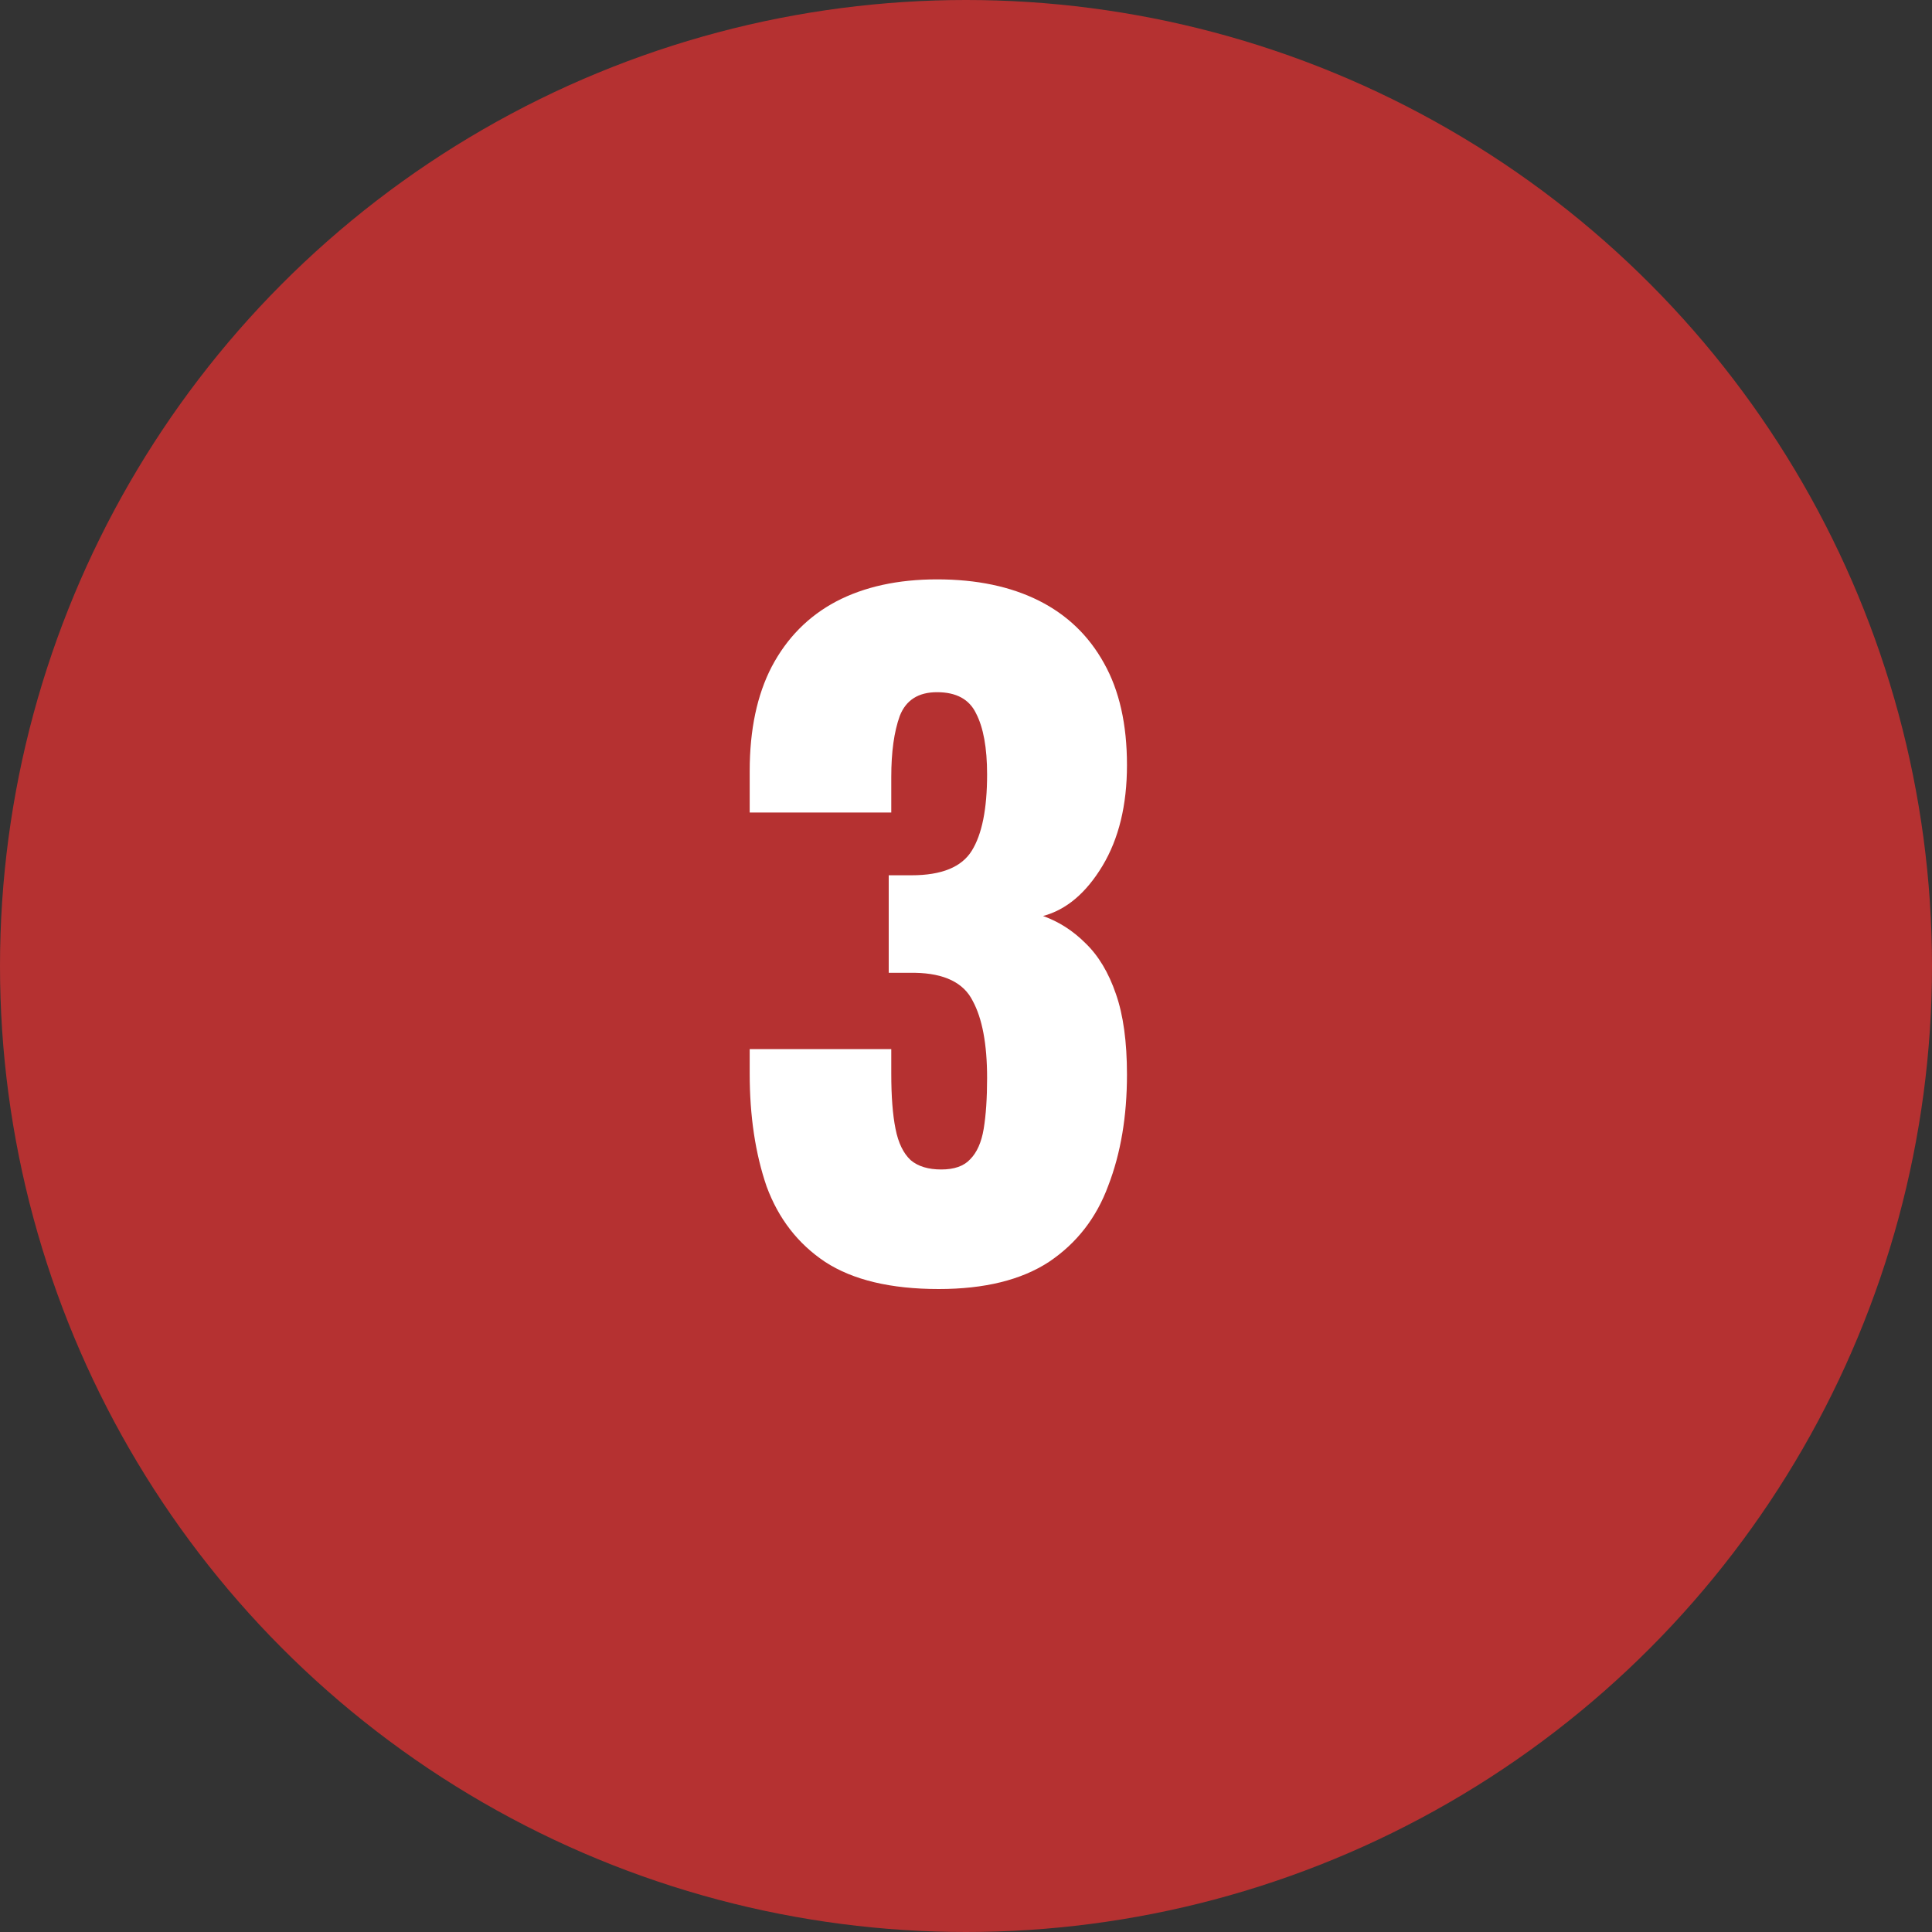
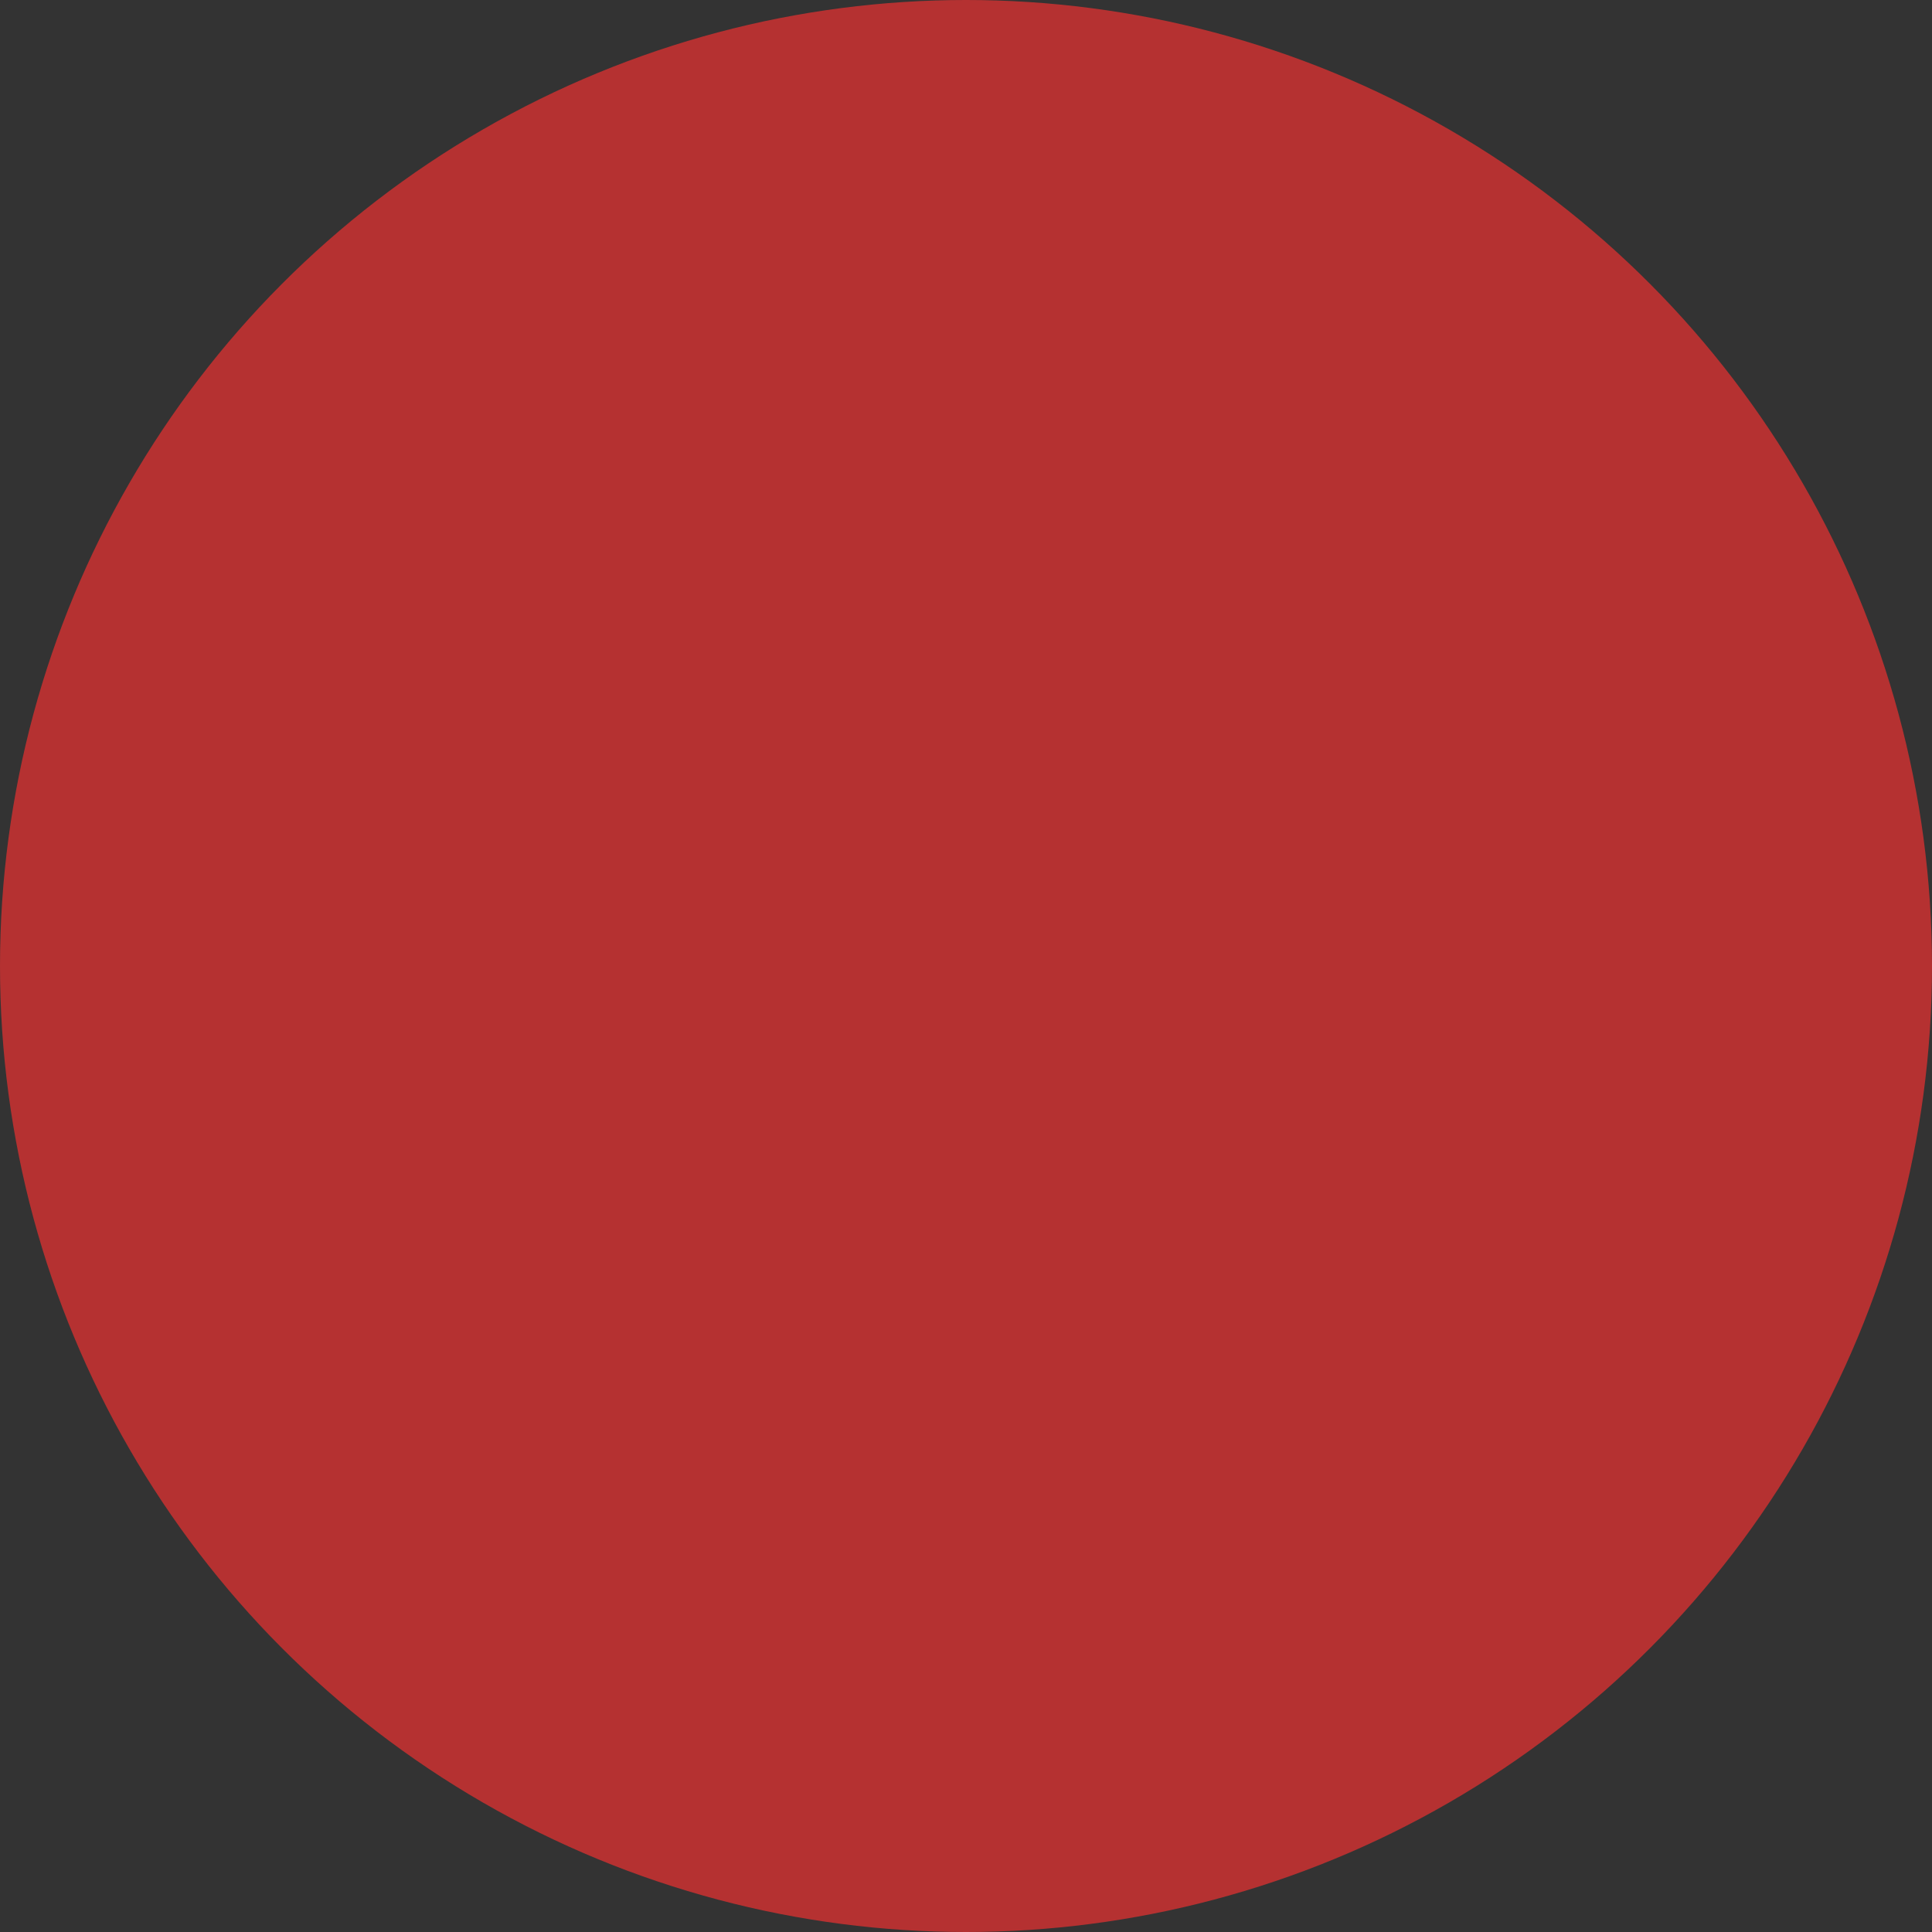
<svg xmlns="http://www.w3.org/2000/svg" width="25" height="25" viewBox="0 0 25 25" fill="none">
  <rect x="0" y="0" width="25" height="25" fill="#333333" stroke="none" />
  <circle cx="12.5" cy="12.5" r="12.5" fill="#B53131" />
-   <path d="M12.147 16.68C11.526 16.68 11.036 16.563 10.677 16.329C10.326 16.095 10.074 15.77 9.92 15.353C9.774 14.928 9.701 14.442 9.701 13.893V13.575H11.533C11.533 13.583 11.533 13.623 11.533 13.696C11.533 13.769 11.533 13.835 11.533 13.893C11.533 14.186 11.551 14.424 11.588 14.607C11.624 14.79 11.69 14.925 11.785 15.013C11.88 15.093 12.012 15.133 12.18 15.133C12.348 15.133 12.473 15.089 12.553 15.002C12.641 14.914 12.7 14.782 12.729 14.607C12.758 14.431 12.773 14.212 12.773 13.948C12.773 13.51 12.71 13.177 12.586 12.95C12.469 12.716 12.22 12.595 11.84 12.588C11.833 12.588 11.793 12.588 11.719 12.588C11.646 12.588 11.573 12.588 11.5 12.588V11.326C11.551 11.326 11.602 11.326 11.653 11.326C11.705 11.326 11.752 11.326 11.796 11.326C12.184 11.326 12.444 11.22 12.575 11.008C12.707 10.796 12.773 10.467 12.773 10.021C12.773 9.677 12.725 9.414 12.63 9.231C12.542 9.048 12.374 8.957 12.125 8.957C11.884 8.957 11.723 9.059 11.643 9.264C11.569 9.469 11.533 9.732 11.533 10.054C11.533 10.127 11.533 10.204 11.533 10.284C11.533 10.357 11.533 10.434 11.533 10.514H9.701V9.977C9.701 9.443 9.796 8.993 9.986 8.627C10.183 8.254 10.461 7.973 10.82 7.783C11.185 7.592 11.621 7.497 12.125 7.497C12.637 7.497 13.076 7.589 13.442 7.772C13.807 7.955 14.089 8.225 14.287 8.584C14.484 8.935 14.583 9.373 14.583 9.9C14.583 10.419 14.477 10.854 14.265 11.206C14.053 11.557 13.797 11.773 13.497 11.853C13.701 11.926 13.884 12.043 14.045 12.204C14.213 12.365 14.345 12.584 14.44 12.862C14.535 13.133 14.583 13.48 14.583 13.905C14.583 14.446 14.502 14.925 14.341 15.342C14.188 15.759 13.932 16.088 13.573 16.329C13.215 16.563 12.74 16.68 12.147 16.68Z" fill="white" />
</svg>